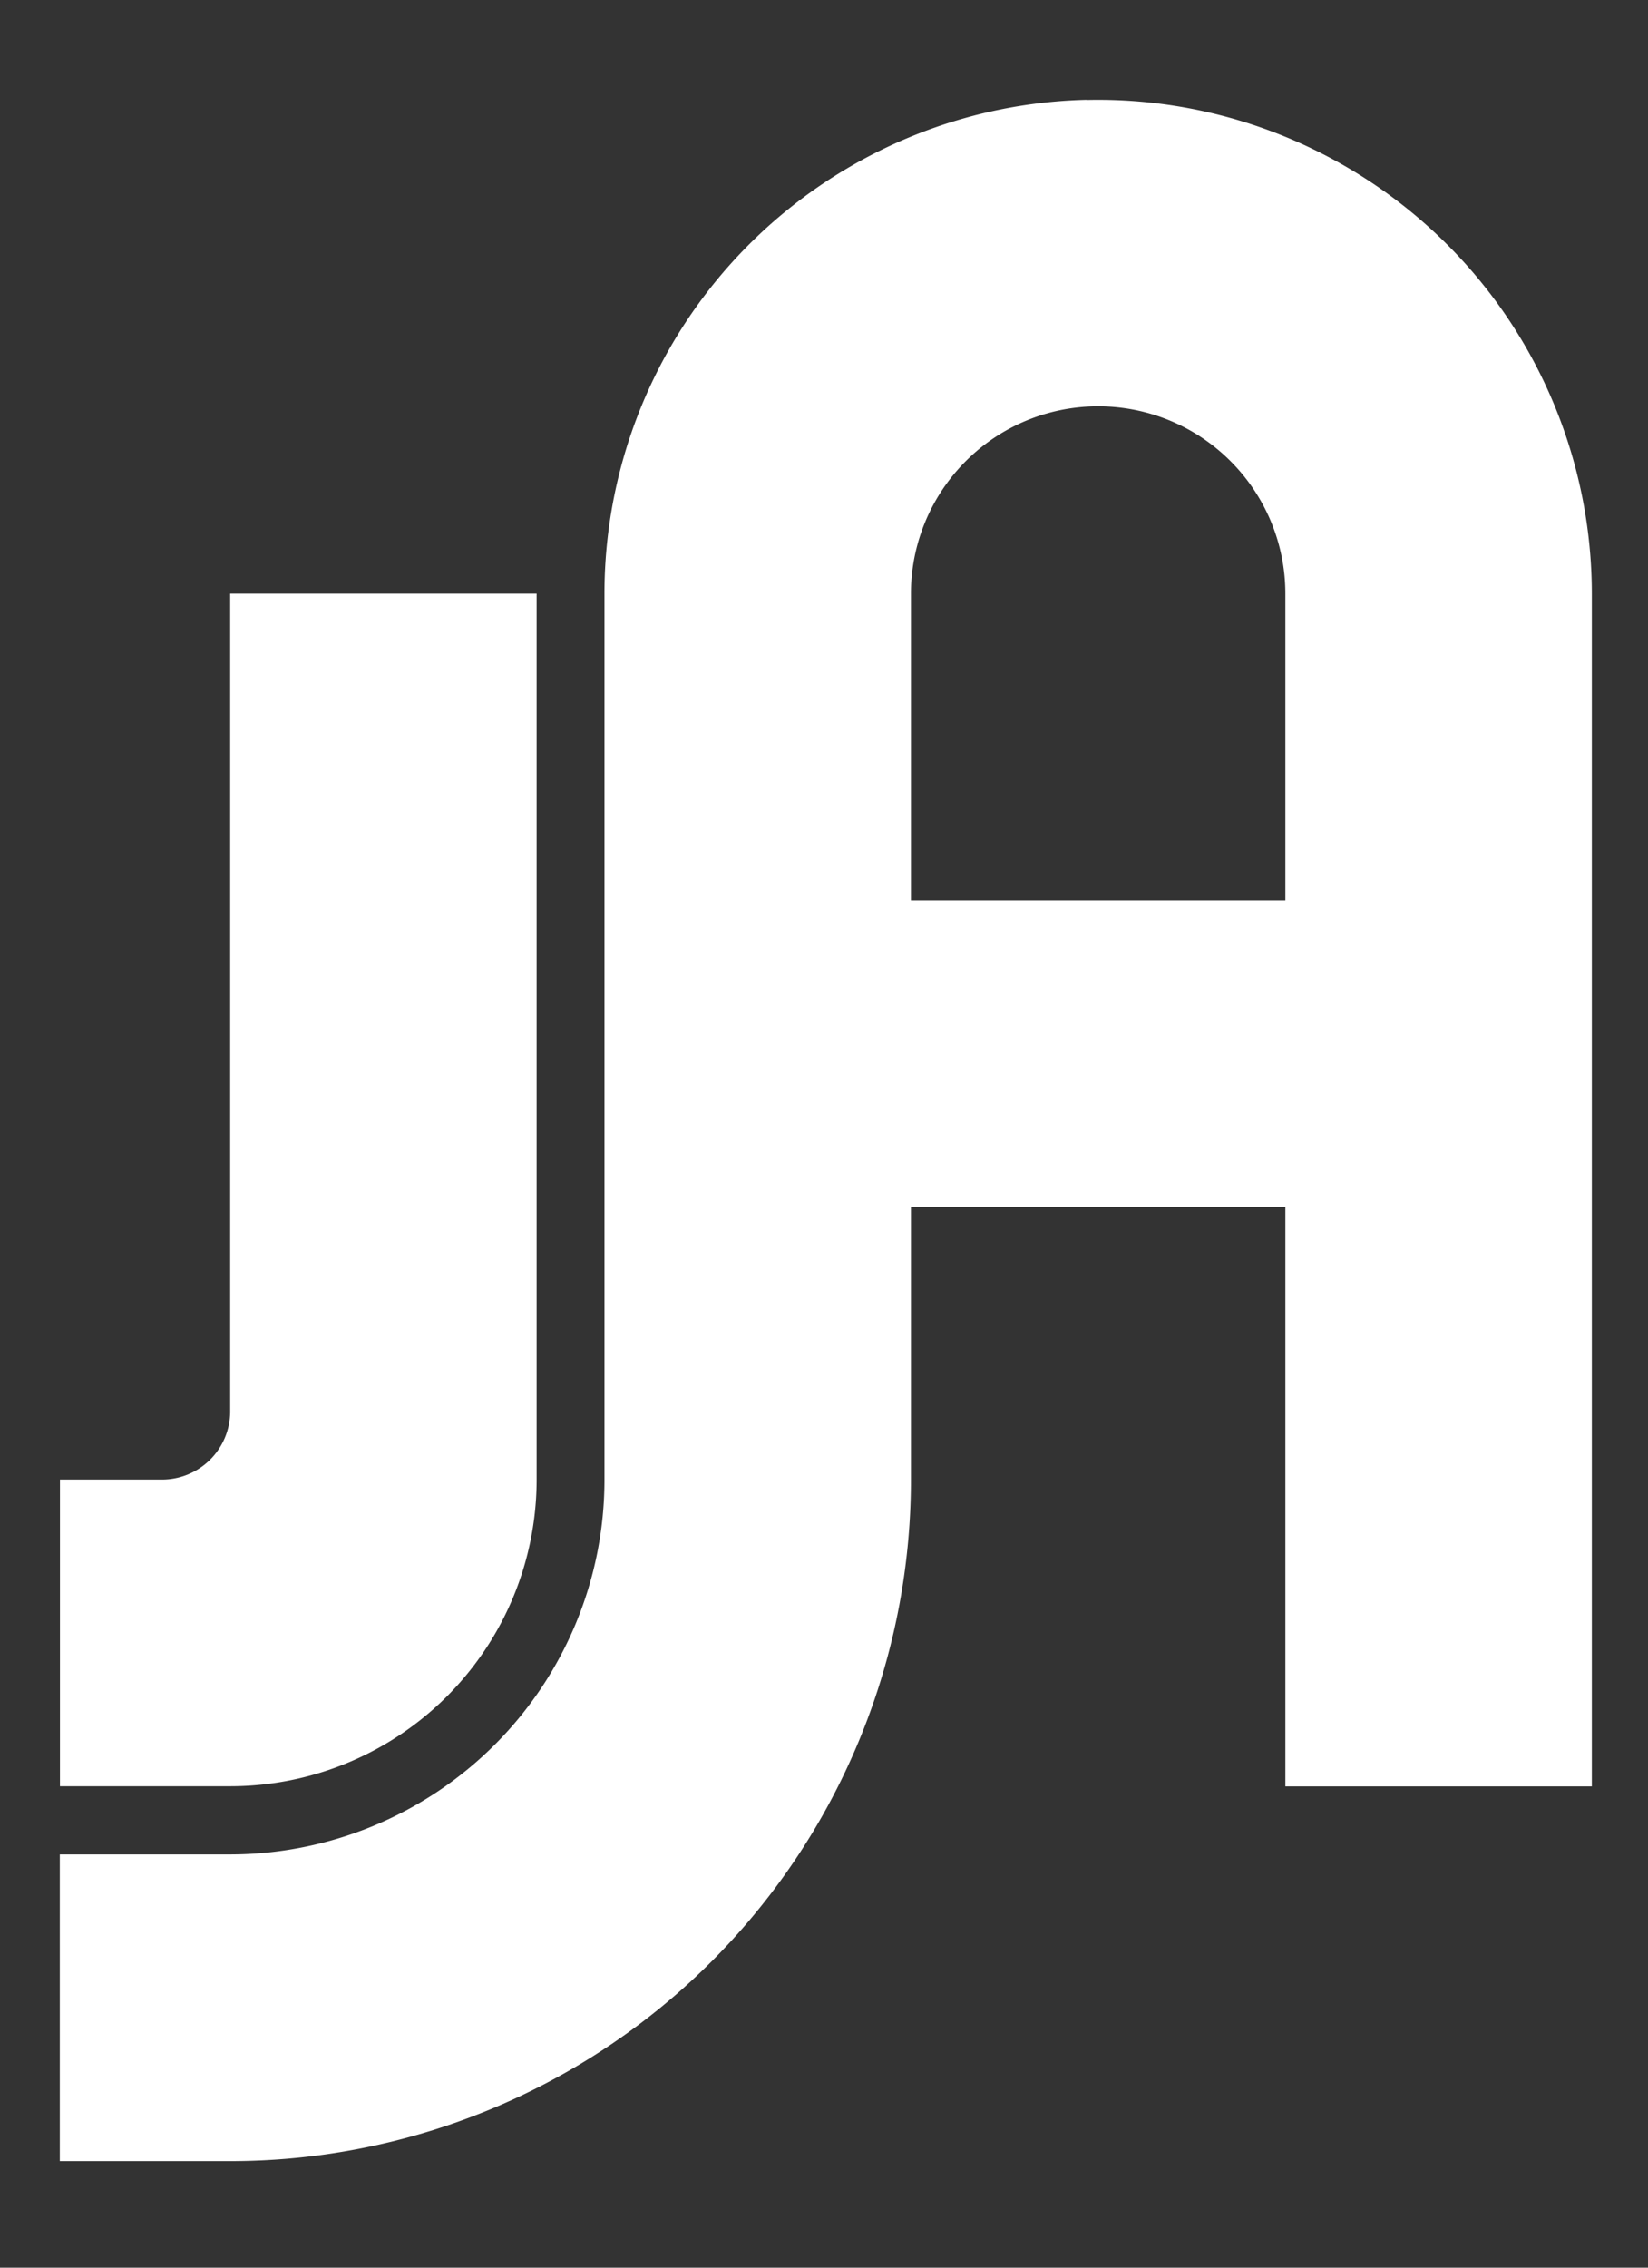
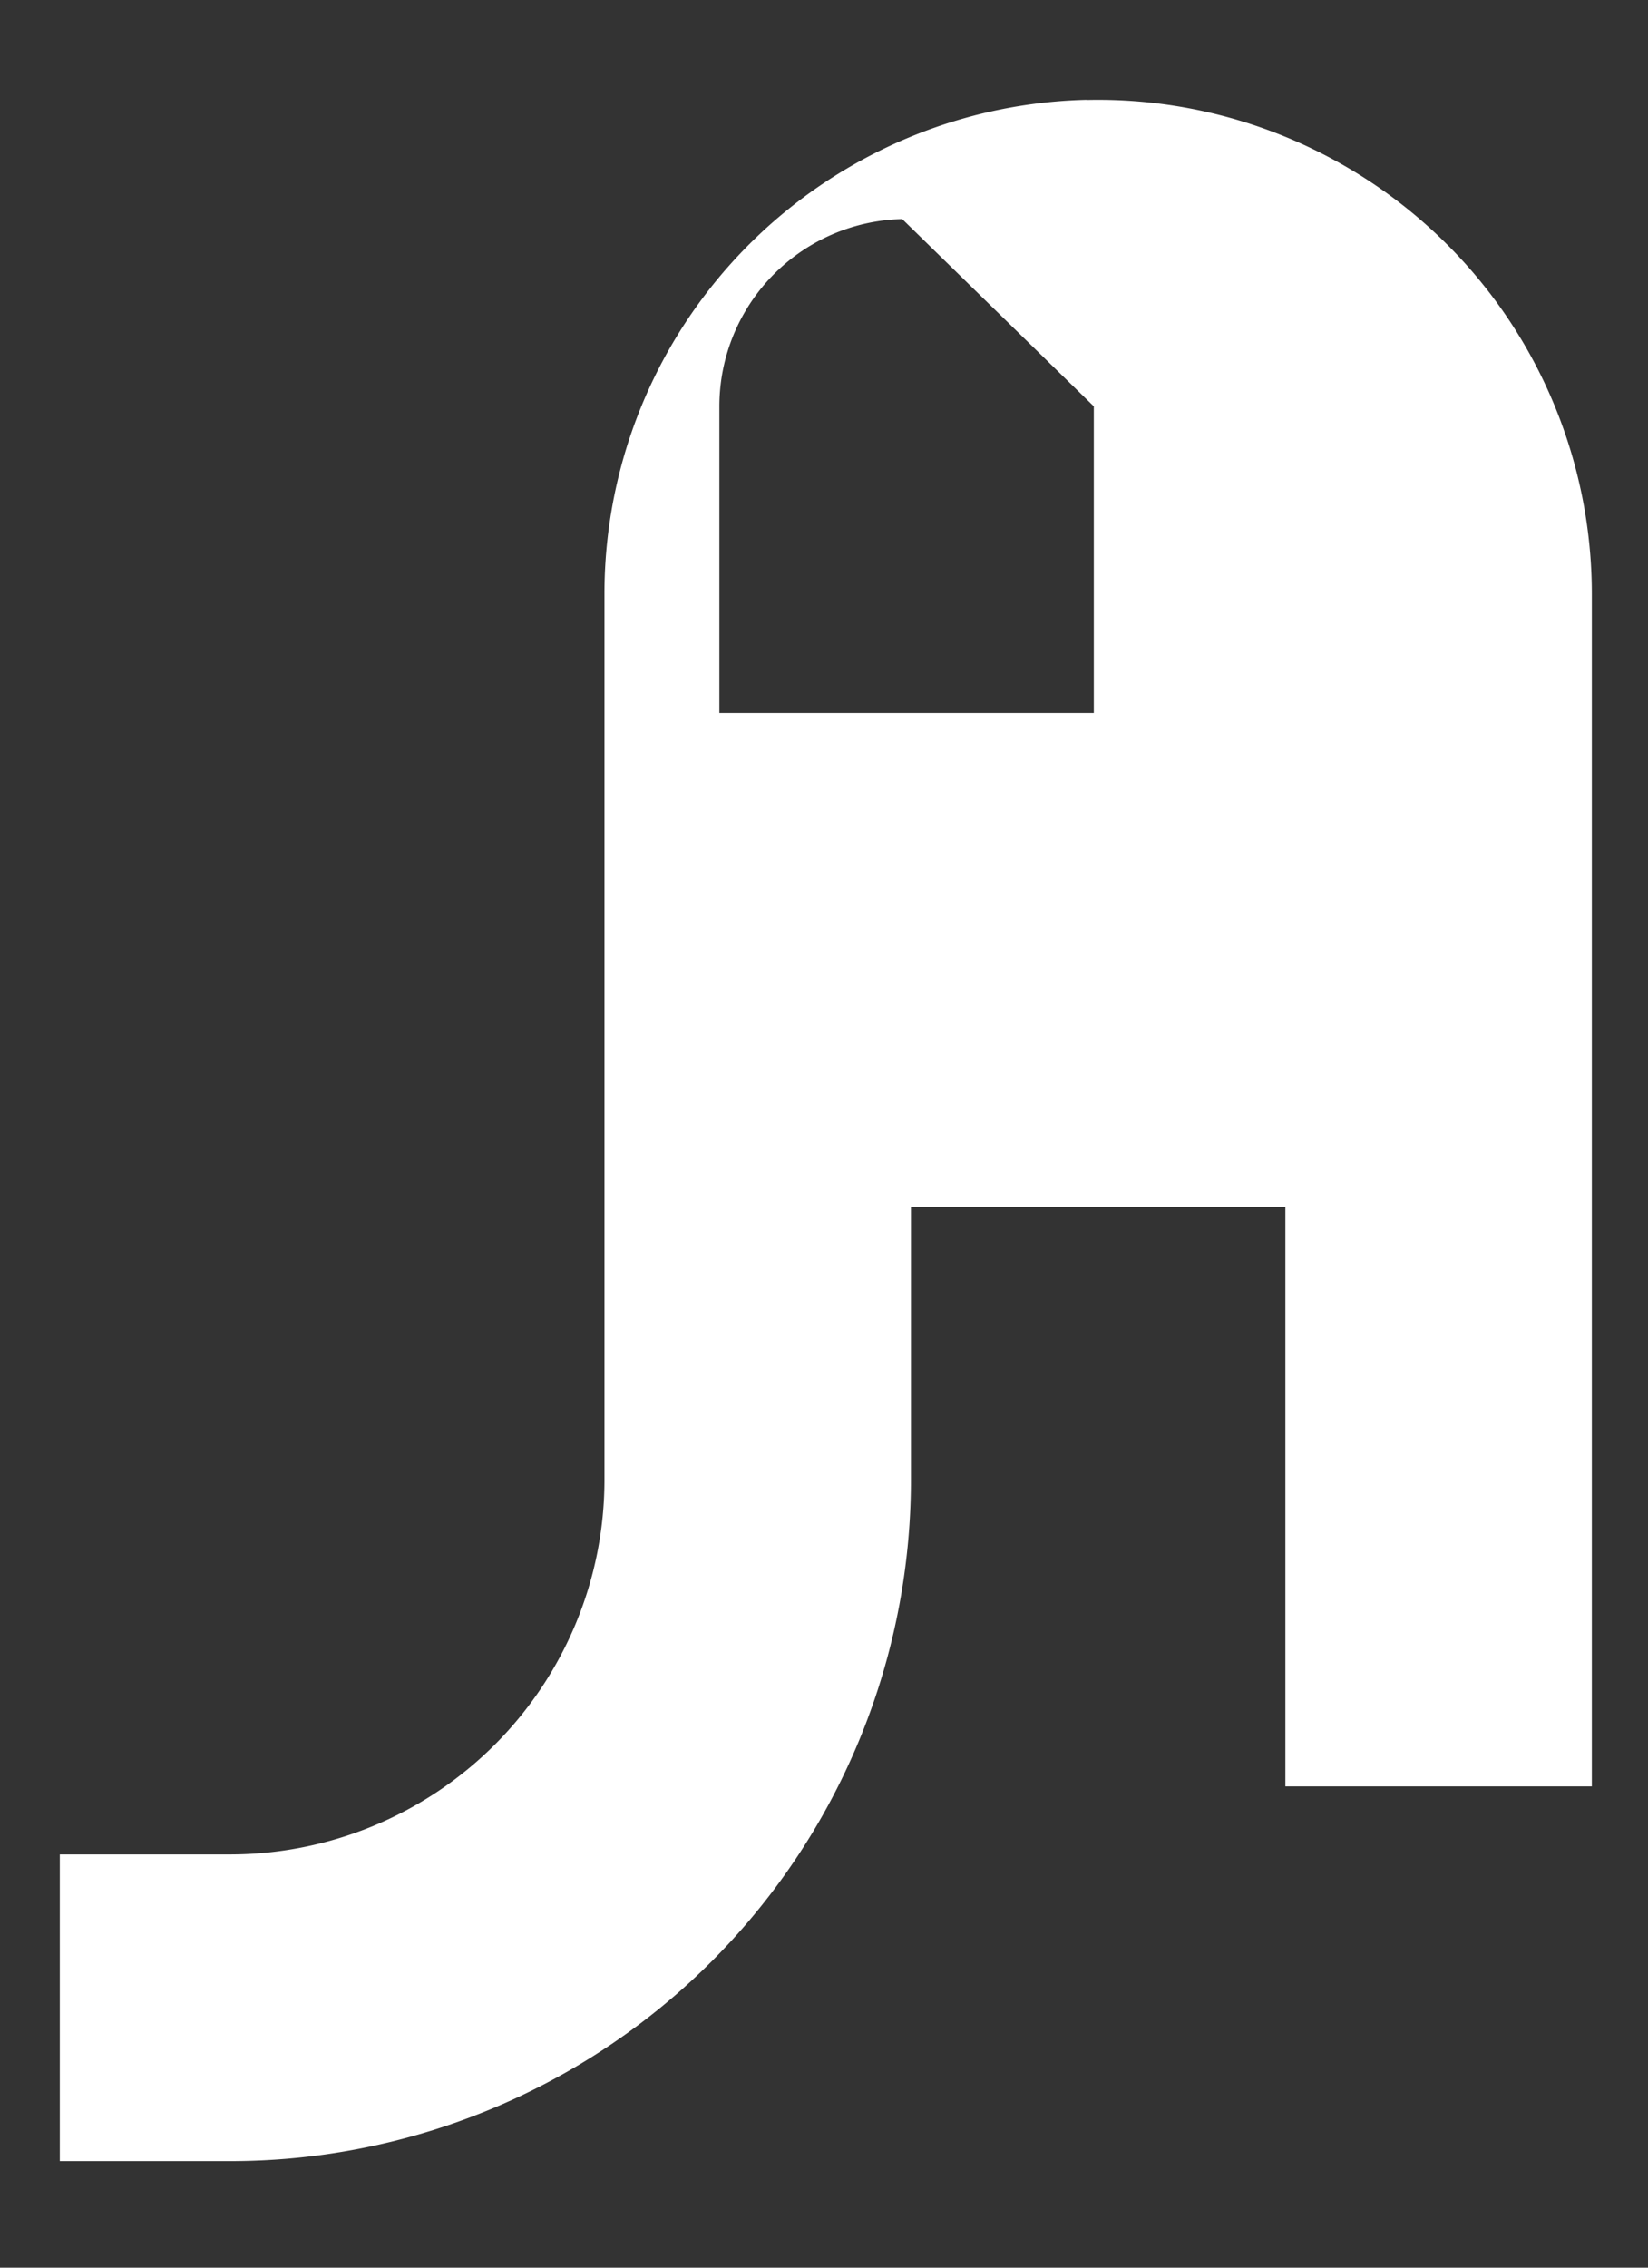
<svg xmlns="http://www.w3.org/2000/svg" xmlns:ns1="http://www.inkscape.org/namespaces/inkscape" xmlns:ns2="http://sodipodi.sourceforge.net/DTD/sodipodi-0.dtd" width="40" height="55" viewBox="0 0 40 55" version="1.1" id="svg8" ns1:version="0.92.2 (5c3e80d, 2017-08-06)" ns2:docname="jja-logo-white.svg">
  <rect x="0" y="0" width="40" height="55" fill="#333333" stroke="none" />
  <defs id="defs2" />
  <ns2:namedview id="base" pagecolor="#ffffff" bordercolor="#666666" borderopacity="1.0" ns1:pageopacity="0.0" ns1:pageshadow="2" ns1:zoom="9.38125" ns1:cx="19.468094" ns1:cy="19.618916" ns1:document-units="px" ns1:current-layer="layer1" showgrid="false" units="px" showborder="true" fit-margin-top="0" fit-margin-left="0" fit-margin-right="0" fit-margin-bottom="0" ns1:window-width="1680" ns1:window-height="1027" ns1:window-x="-8" ns1:window-y="-8" ns1:window-maximized="1">
    <ns1:grid type="xygrid" id="grid4518" />
  </ns2:namedview>
  <g ns1:label="Layer 1" ns1:groupmode="layer" id="layer1" transform="translate(113.417,-154.845)">
    <g id="g823" style="fill:#ffffff;fill-opacity:1;stroke-width:0.28" transform="matrix(3.571,0,0,3.571,290.215,-538.529)">
-       <path id="path10507" d="m -105.645,194.846 a 3.355,3.355 0 0 0 -1.599,0.449 3.355,3.355 0 0 0 -1.678,2.906 v 6.017 a 2.545,2.545 0 0 1 -2.545,2.545 h -1.157 v 2.083 h 1.157 a 4.628,4.628 0 0 0 4.628,-4.628 v -1.851 h 2.545 v 3.934 h 2.083 v -8.099 a 3.355,3.355 0 0 0 -1.678,-2.906 3.355,3.355 0 0 0 -1.757,-0.449 z m 0.049,2.082 a 1.273,1.273 0 0 1 0.666,0.17 1.273,1.273 0 0 1 0.636,1.102 v 2.083 h -2.545 v -2.083 a 1.273,1.273 0 0 1 0.636,-1.102 1.273,1.273 0 0 1 0.607,-0.17 z" style="opacity:1;fill:#ffffff;fill-opacity:1;stroke:none;stroke-width:0.037;stroke-linecap:butt;stroke-linejoin:miter;stroke-miterlimit:4;stroke-dasharray:none;stroke-opacity:1" ns1:connector-curvature="0" />
-       <path id="path10521" d="m -111.466,198.2 v 5.554 a 0.463,0.463 0 0 1 -0.463,0.463 h -0.694 v 2.083 h 1.157 a 2.083,2.083 0 0 0 2.083,-2.083 v -6.017 z" style="opacity:1;fill:#ffffff;fill-opacity:1;stroke:none;stroke-width:0.037;stroke-linecap:butt;stroke-linejoin:miter;stroke-miterlimit:4;stroke-dasharray:none;stroke-opacity:1" ns1:connector-curvature="0" />
+       <path id="path10507" d="m -105.645,194.846 a 3.355,3.355 0 0 0 -1.599,0.449 3.355,3.355 0 0 0 -1.678,2.906 v 6.017 a 2.545,2.545 0 0 1 -2.545,2.545 h -1.157 v 2.083 h 1.157 a 4.628,4.628 0 0 0 4.628,-4.628 v -1.851 h 2.545 v 3.934 h 2.083 v -8.099 a 3.355,3.355 0 0 0 -1.678,-2.906 3.355,3.355 0 0 0 -1.757,-0.449 z m 0.049,2.082 v 2.083 h -2.545 v -2.083 a 1.273,1.273 0 0 1 0.636,-1.102 1.273,1.273 0 0 1 0.607,-0.17 z" style="opacity:1;fill:#ffffff;fill-opacity:1;stroke:none;stroke-width:0.037;stroke-linecap:butt;stroke-linejoin:miter;stroke-miterlimit:4;stroke-dasharray:none;stroke-opacity:1" ns1:connector-curvature="0" />
    </g>
  </g>
</svg>